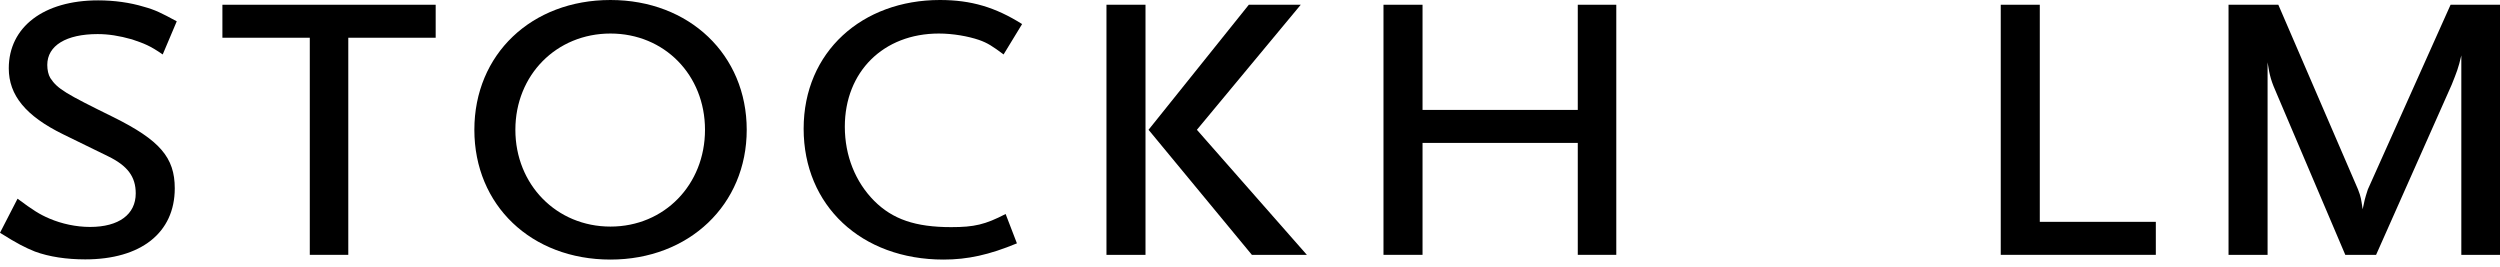
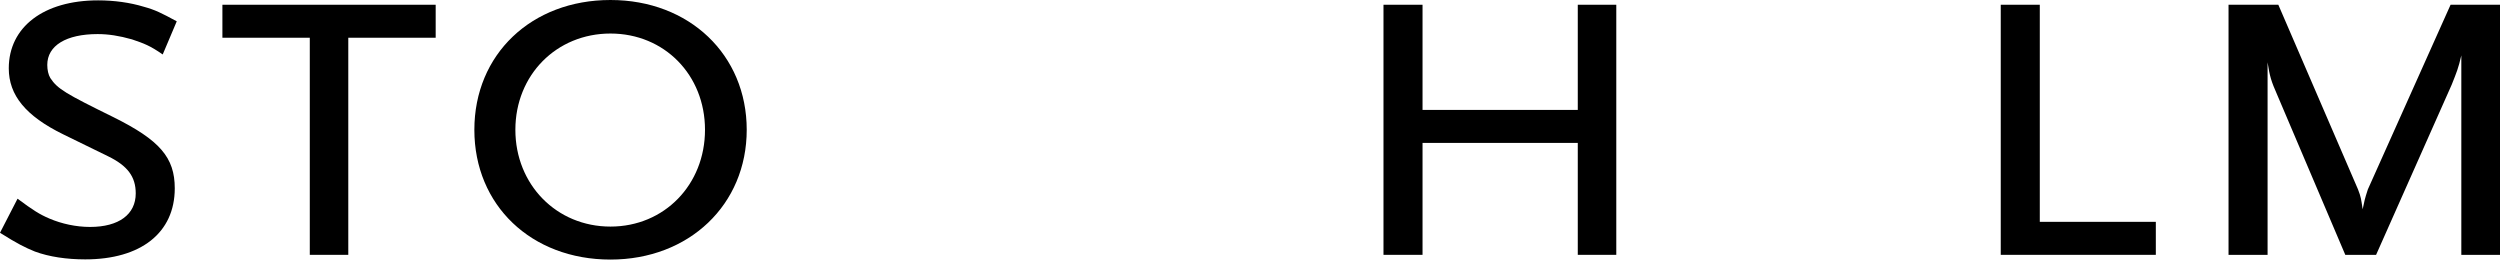
<svg xmlns="http://www.w3.org/2000/svg" width="215" height="23" viewBox="0 0 215 23" fill="none">
  <path d="M13.999 4.687C12.89 3.919 12.412 3.747 11.35 3.386C10.241 3.072 9.317 2.931 8.393 2.931C5.698 2.931 4.066 3.919 4.066 5.581C4.066 6.02 4.158 6.427 4.327 6.709C4.943 7.65 5.652 8.058 9.764 10.08C13.737 12.055 15.03 13.544 15.03 16.194C15.03 20.019 12.12 22.307 7.33 22.307C5.744 22.307 4.235 22.088 3.003 21.633C2.125 21.273 1.494 20.959 0 20.019L1.509 17.087C2.834 18.075 3.403 18.435 4.25 18.796C5.313 19.25 6.545 19.517 7.746 19.517C10.226 19.517 11.673 18.435 11.673 16.633C11.673 15.19 10.965 14.25 9.286 13.435L5.436 11.553C2.202 9.97 0.755 8.183 0.755 5.879C0.755 2.32 3.758 0.031 8.439 0.031C9.81 0.031 11.18 0.219 12.366 0.58C13.336 0.846 13.875 1.113 15.2 1.834L13.999 4.671V4.687Z" fill="black" />
  <path d="M29.953 3.245V21.916H26.642V3.245H19.127V0.408H37.468V3.245H29.953Z" fill="black" />
  <path d="M52.499 2.884C47.864 2.884 44.322 6.443 44.322 11.162C44.322 15.88 47.864 19.486 52.499 19.486C57.134 19.486 60.63 15.88 60.63 11.162C60.63 6.443 57.134 2.884 52.499 2.884ZM52.499 22.323C45.692 22.323 40.795 17.652 40.795 11.162C40.795 4.672 45.708 0 52.499 0C59.29 0 64.218 4.719 64.218 11.162C64.218 17.605 59.26 22.323 52.499 22.323Z" fill="black" />
-   <path d="M86.315 4.687C85.345 3.966 84.945 3.7 84.19 3.433C83.266 3.12 81.972 2.884 80.74 2.884C75.966 2.884 72.655 6.176 72.655 10.895C72.655 13.419 73.579 15.661 75.181 17.275C76.767 18.859 78.723 19.533 81.803 19.533C83.79 19.533 84.729 19.313 86.484 18.404L87.455 20.928C85.068 21.916 83.22 22.323 81.141 22.323C74.072 22.323 69.113 17.683 69.113 11.068C69.113 4.452 74.149 0 80.833 0C83.528 0 85.607 0.627 87.901 2.069L86.315 4.672V4.687Z" fill="black" />
-   <path d="M107.661 21.916L98.775 11.162L107.399 0.408H111.865L102.933 11.162L112.389 21.916H107.661V21.916ZM95.156 0.408H98.513V21.916H95.156V0.408Z" fill="black" />
  <path d="M135.689 21.916V12.29H122.338V21.916H118.98V0.408H122.338V9.453H135.689V0.408H139.001V21.916H135.689Z" fill="black" />
  <path d="M172.064 21.916V0.408H175.422V19.078H185.401V21.916H172.064Z" fill="black" />
  <path d="M211.674 21.916V4.766C211.413 5.894 211.274 6.208 210.843 7.29L204.344 21.916H201.695L195.858 8.199C195.319 6.976 195.196 6.569 195.012 5.361V21.916H191.654V0.408H195.936L202.789 16.288C203.05 16.962 203.05 17.087 203.189 17.997C203.328 17.323 203.358 17.134 203.636 16.288L210.75 0.408H215.001V21.916H211.69H211.674Z" fill="black" />
</svg>